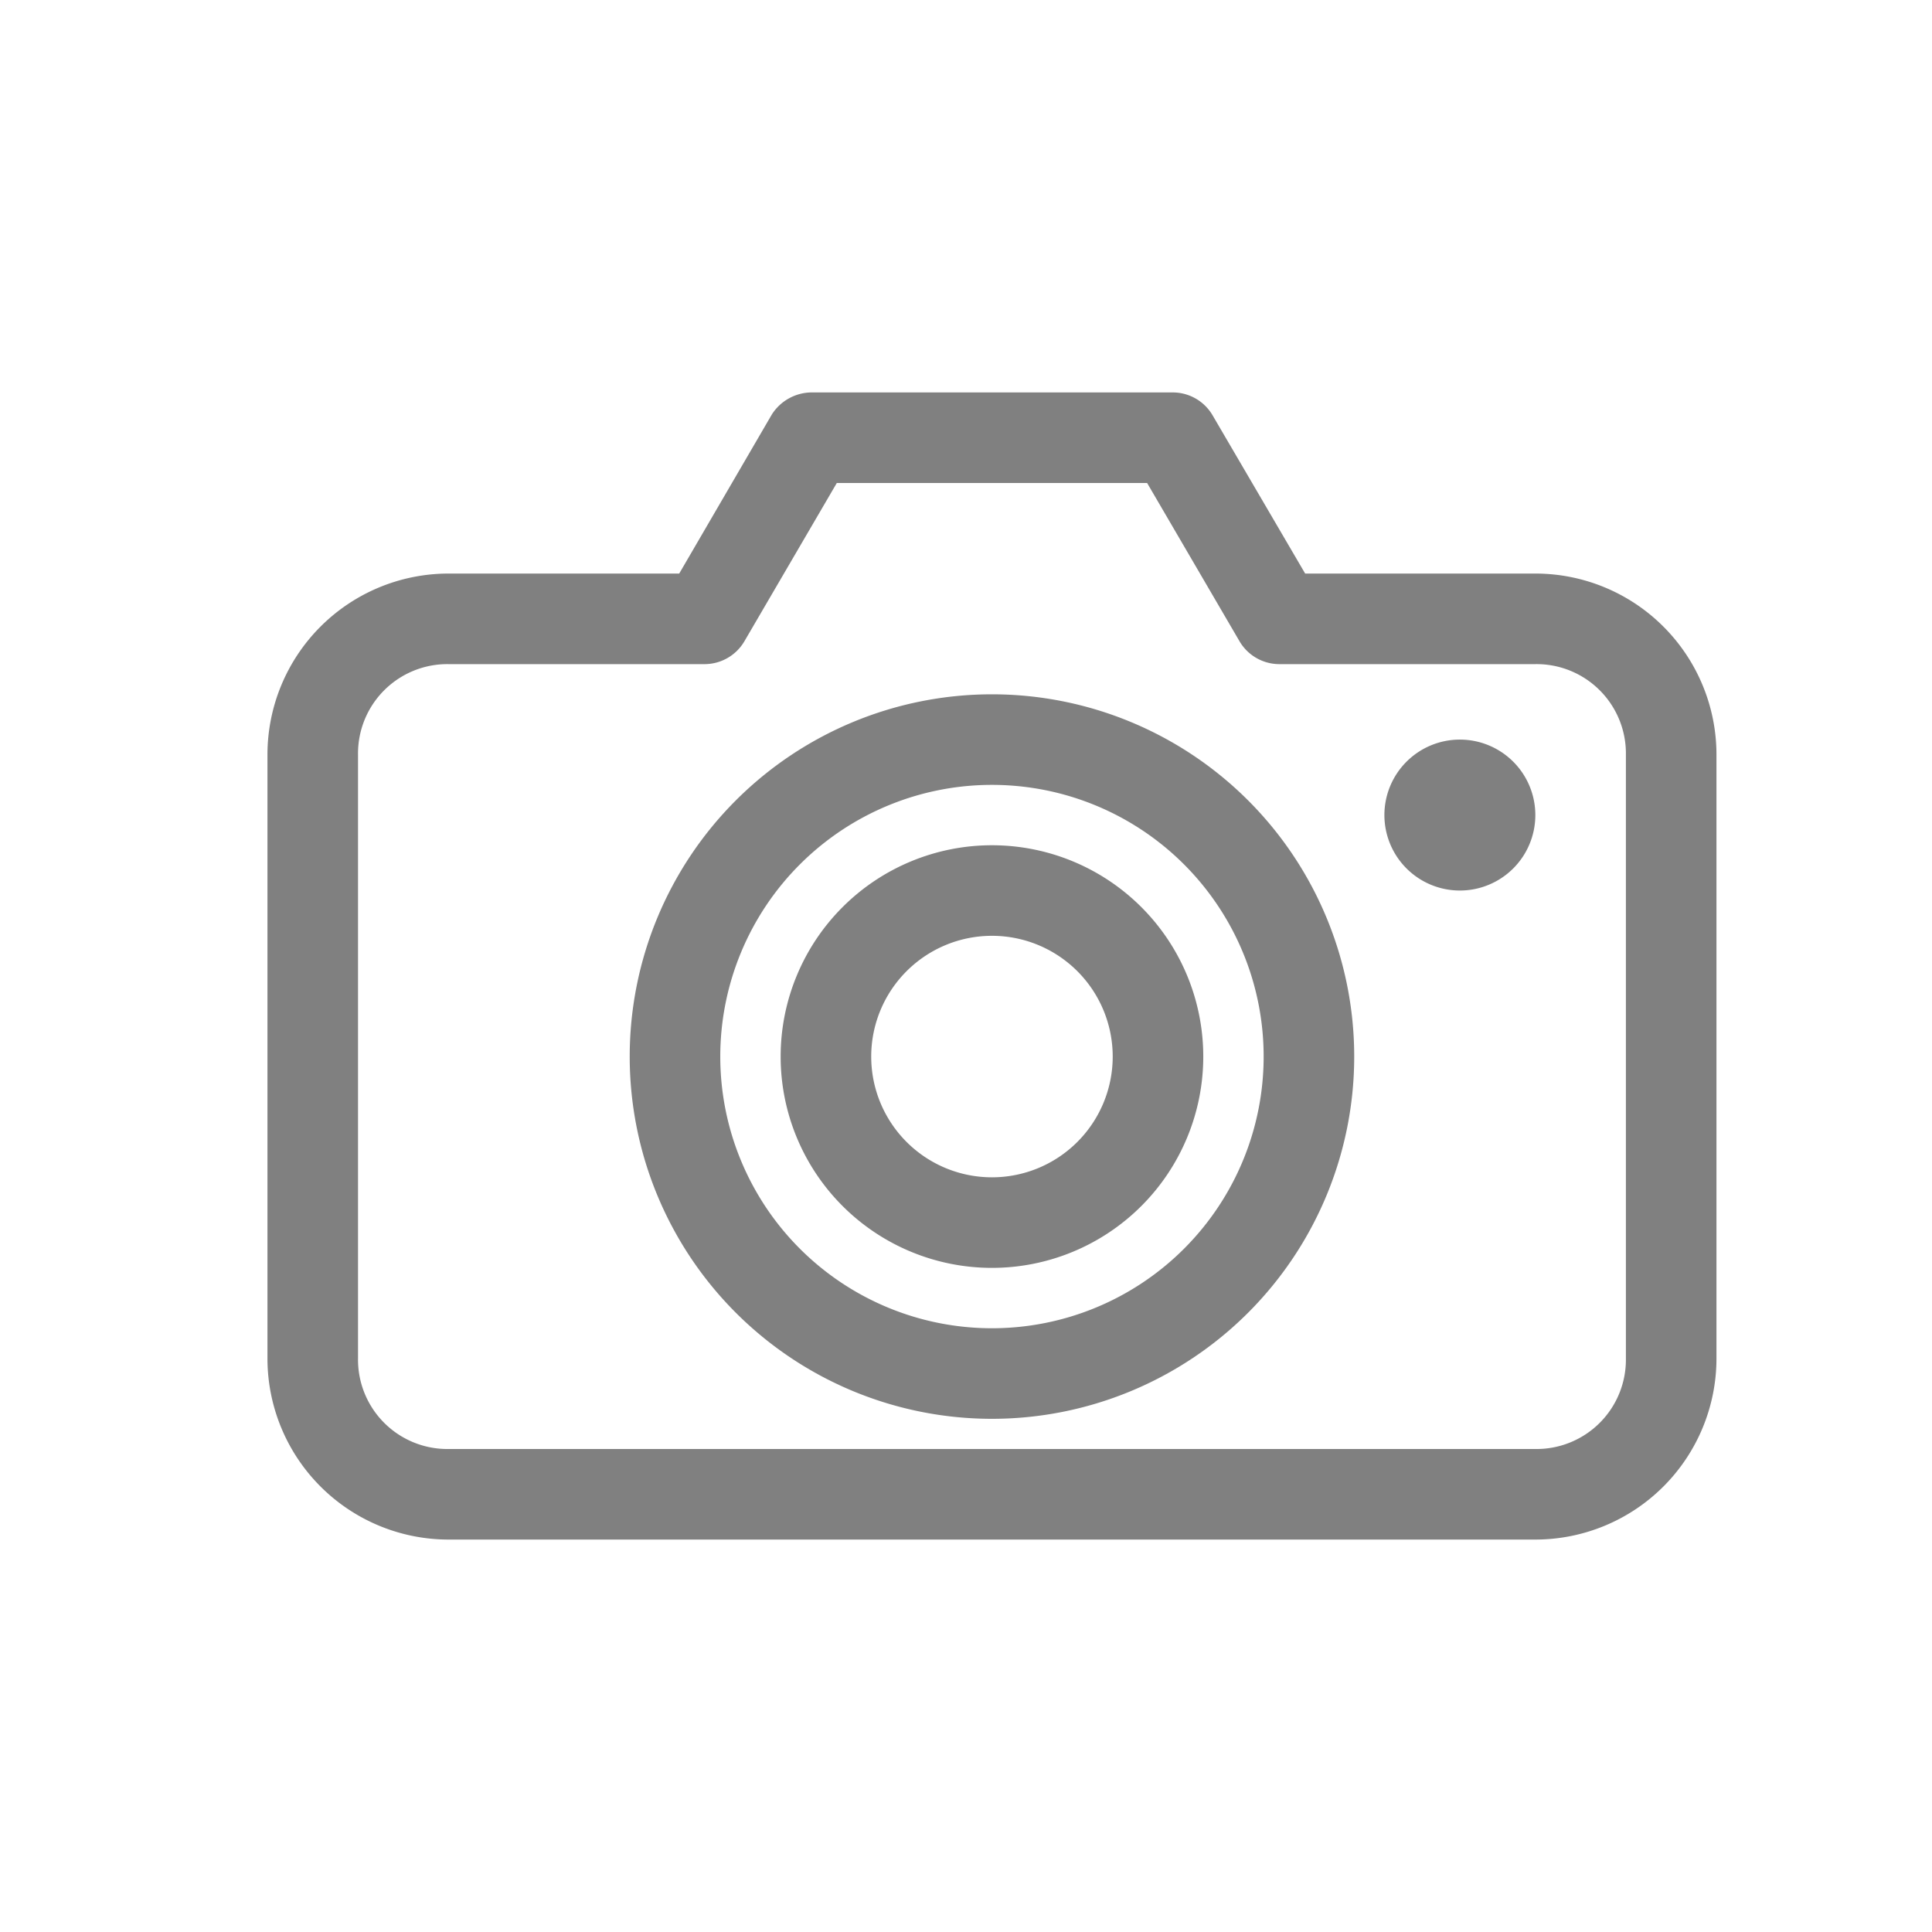
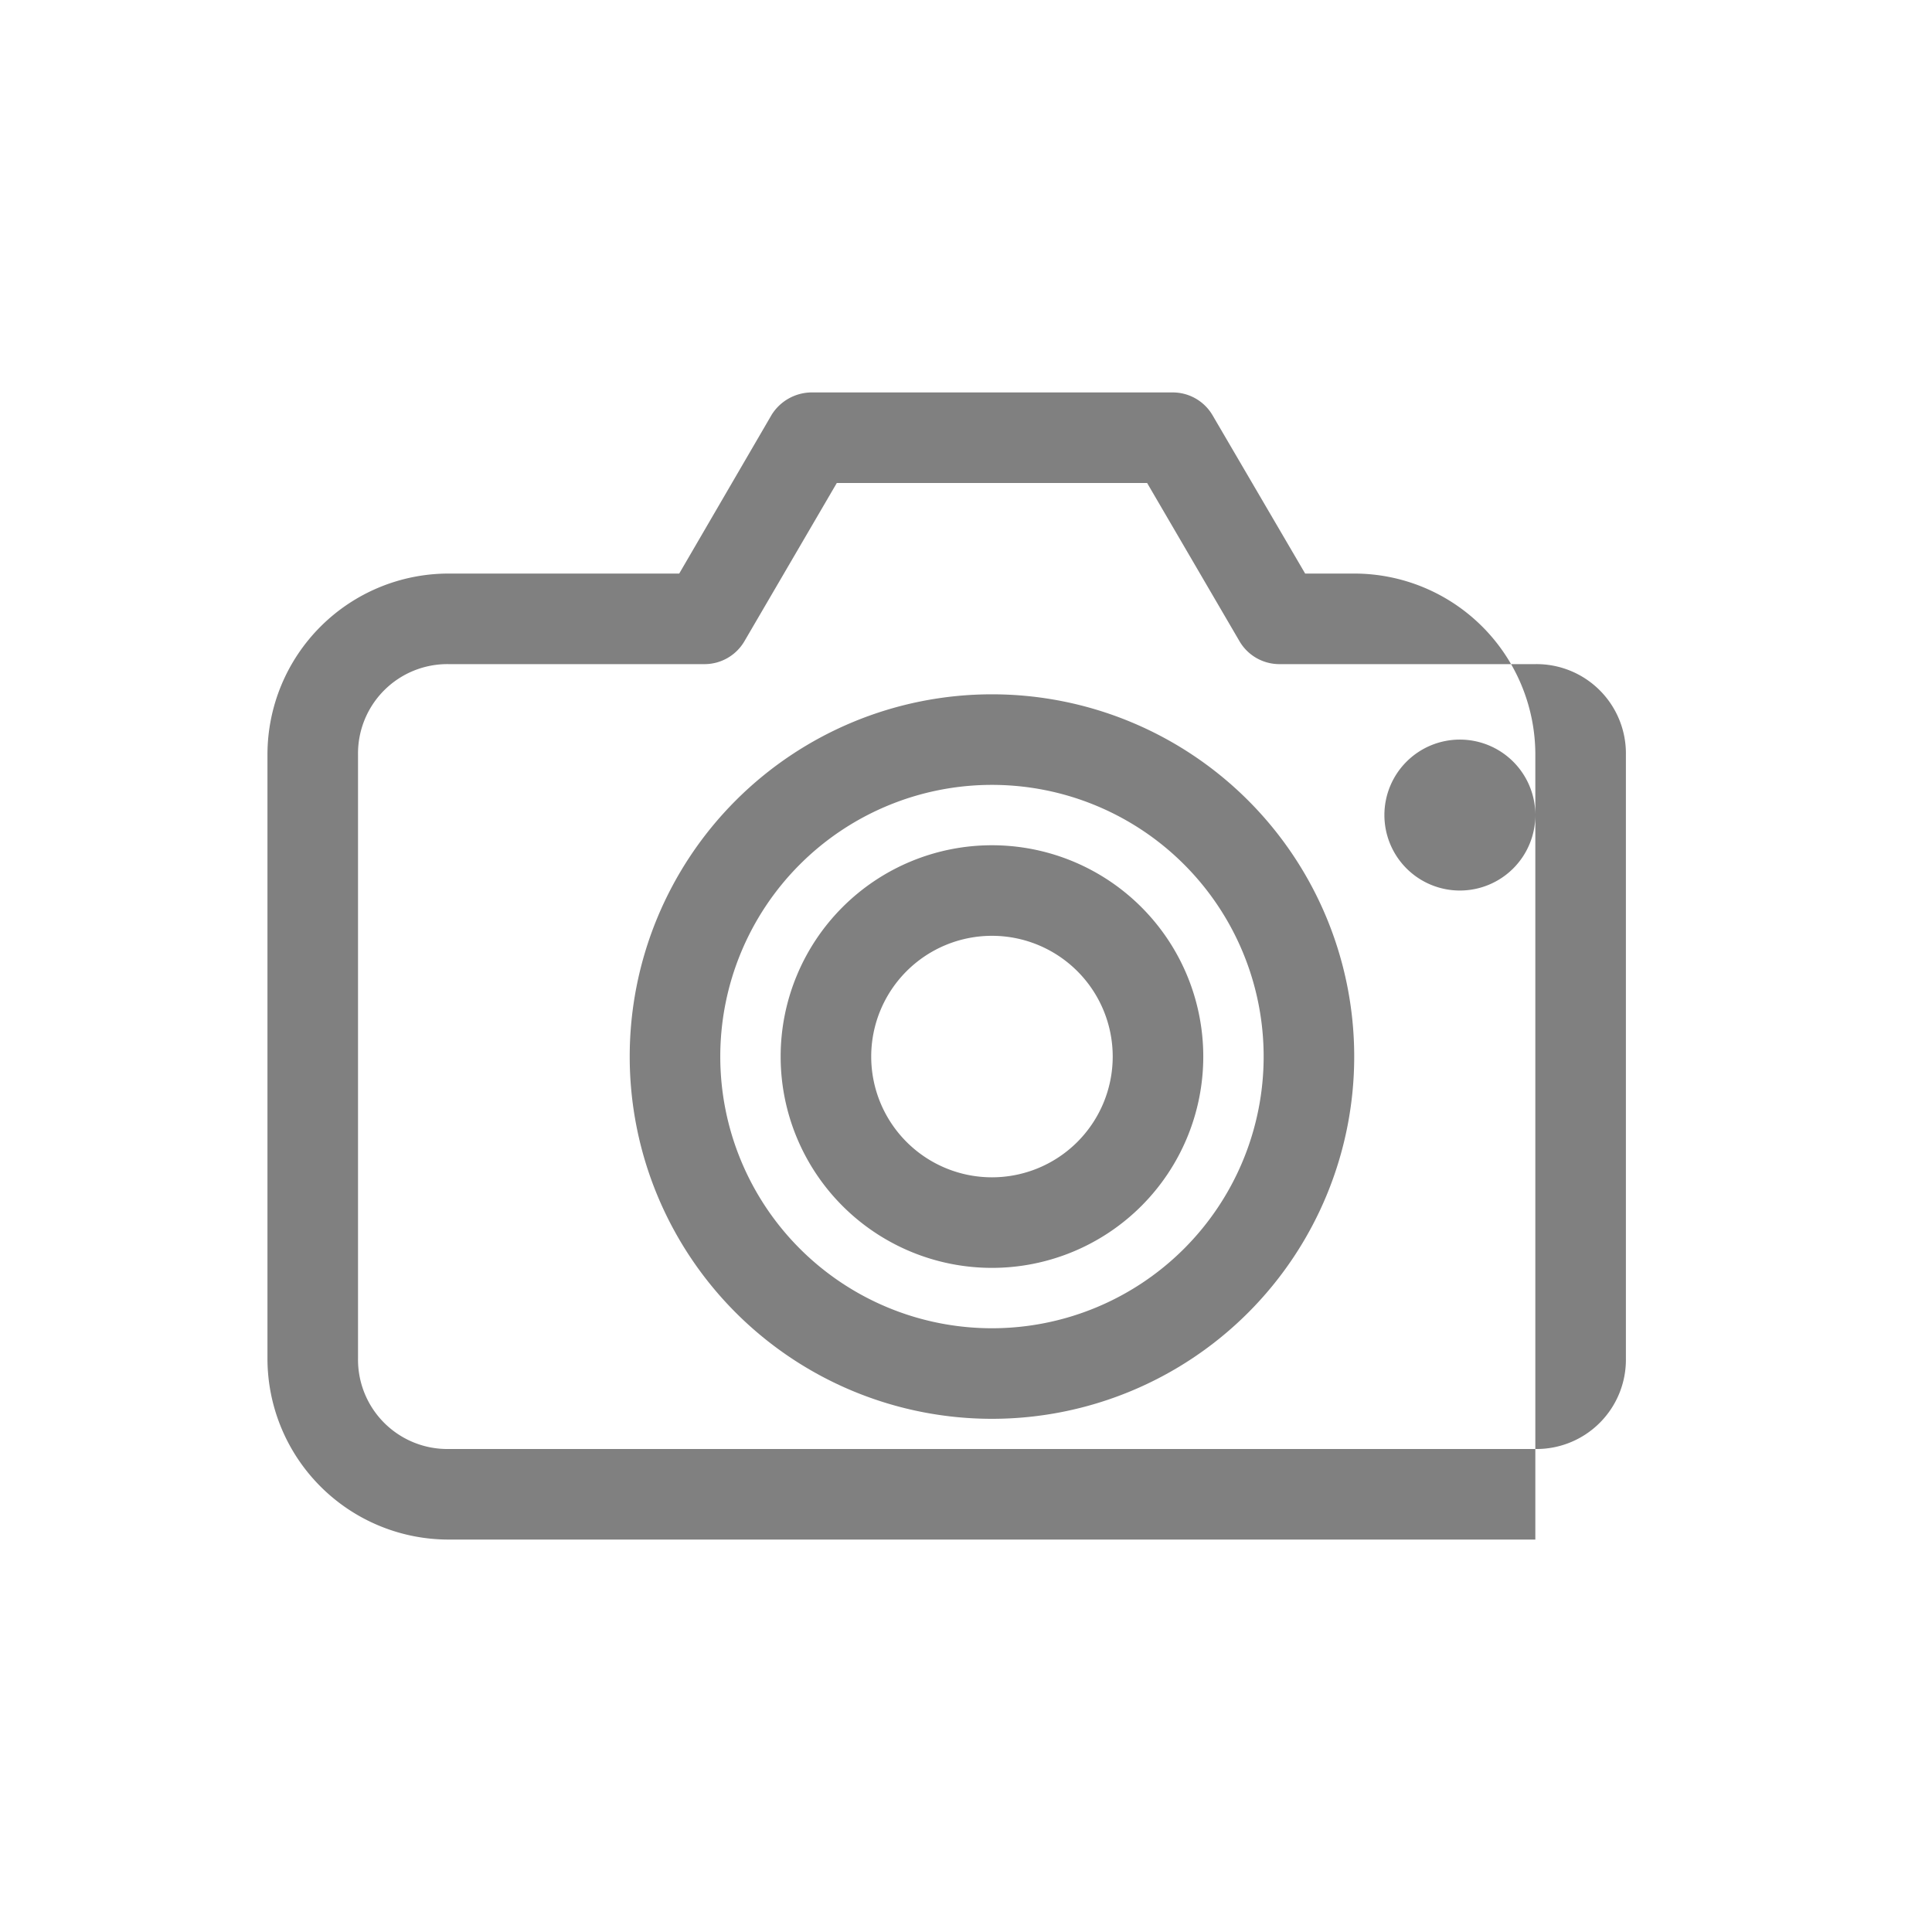
<svg xmlns="http://www.w3.org/2000/svg" id="Layer_2" data-name="Layer 2" viewBox="0 0 128 128">
  <defs>
    <style>.cls-1{fill:gray;}</style>
  </defs>
  <title>icon_pictures</title>
-   <path class="cls-1" d="M53.72,26a3.15,3.15,0,0,0-2.59,1.47L45,38H29.72a12,12,0,0,0-12,12V90a12,12,0,0,0,12,12h72a12,12,0,0,0,12-12V50a12,12,0,0,0-12-12H86.47L80.31,27.47A3.06,3.06,0,0,0,77.72,26Zm1.72,6H76l6.13,10.5A3.06,3.06,0,0,0,84.72,44h17a5.92,5.92,0,0,1,6,6V90a5.92,5.92,0,0,1-6,6h-72a5.92,5.92,0,0,1-6-6V50a5.92,5.92,0,0,1,6-6h17a3.06,3.06,0,0,0,2.59-1.5ZM65.72,46a24,24,0,1,0,24,24A24,24,0,0,0,65.72,46Zm31,3a5,5,0,1,0,5,5A5,5,0,0,0,96.72,49Zm-31,3a18,18,0,1,1-18,18A18,18,0,0,1,65.72,52Zm0,4a14,14,0,1,0,14,14A14,14,0,0,0,65.72,56Zm0,6a8,8,0,1,1-8,8A8,8,0,0,1,65.72,62Z" />
+   <path class="cls-1" d="M53.72,26a3.15,3.15,0,0,0-2.59,1.47L45,38H29.72a12,12,0,0,0-12,12V90a12,12,0,0,0,12,12h72V50a12,12,0,0,0-12-12H86.47L80.31,27.47A3.06,3.06,0,0,0,77.72,26Zm1.72,6H76l6.13,10.5A3.06,3.06,0,0,0,84.72,44h17a5.92,5.92,0,0,1,6,6V90a5.92,5.92,0,0,1-6,6h-72a5.92,5.92,0,0,1-6-6V50a5.92,5.92,0,0,1,6-6h17a3.06,3.06,0,0,0,2.59-1.5ZM65.72,46a24,24,0,1,0,24,24A24,24,0,0,0,65.72,46Zm31,3a5,5,0,1,0,5,5A5,5,0,0,0,96.72,49Zm-31,3a18,18,0,1,1-18,18A18,18,0,0,1,65.72,52Zm0,4a14,14,0,1,0,14,14A14,14,0,0,0,65.72,56Zm0,6a8,8,0,1,1-8,8A8,8,0,0,1,65.72,62Z" />
</svg>